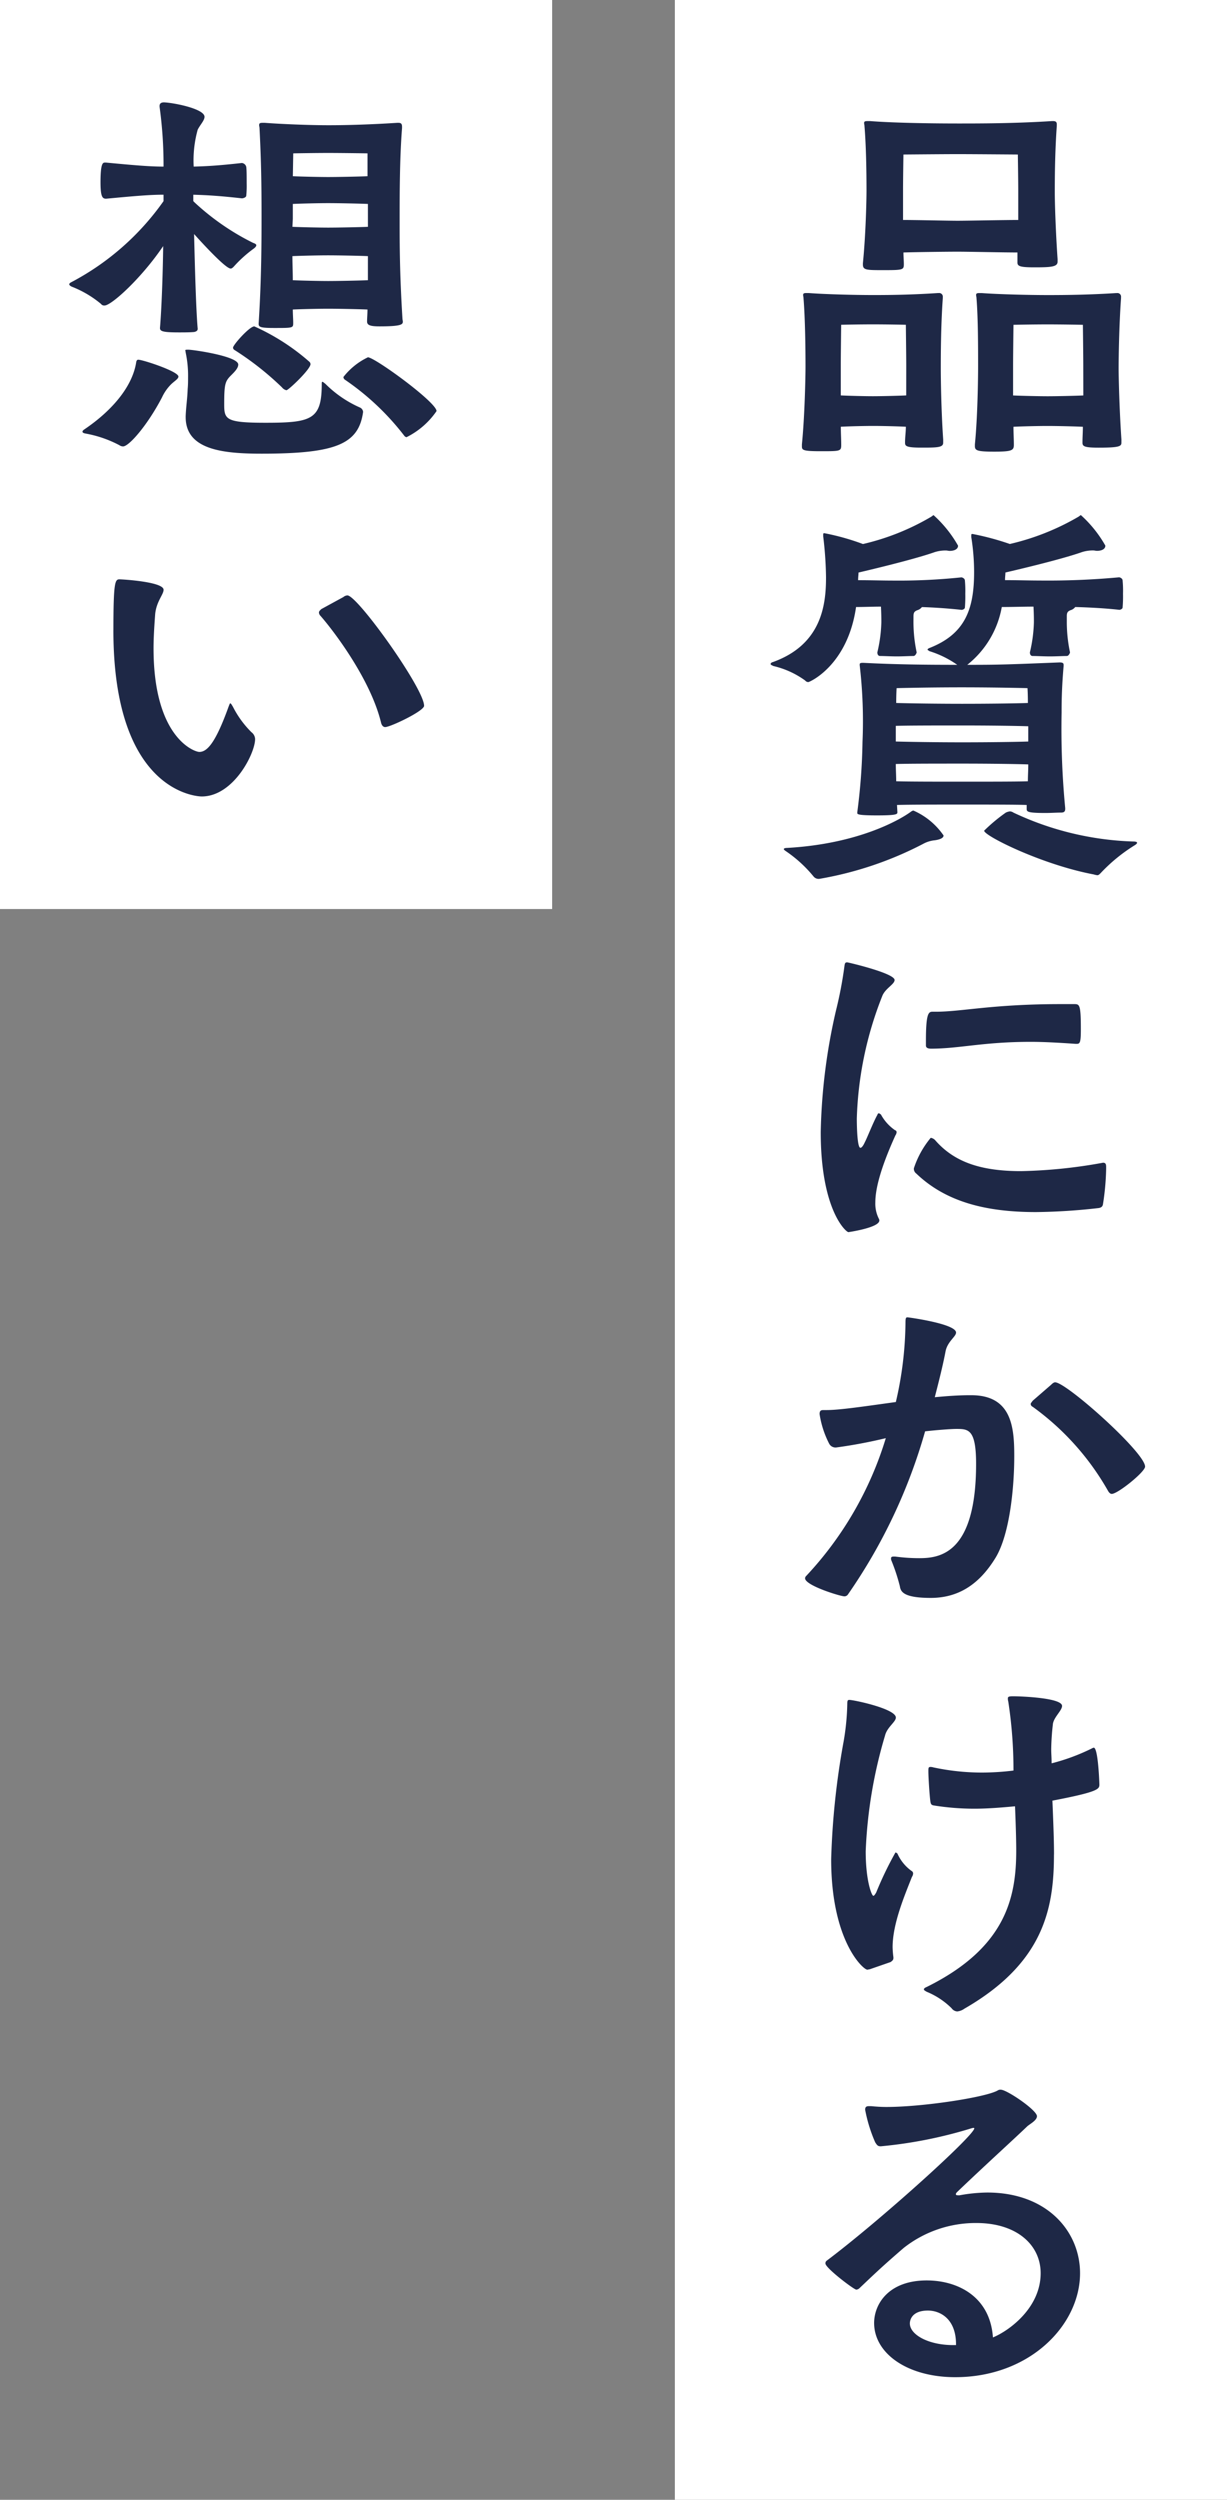
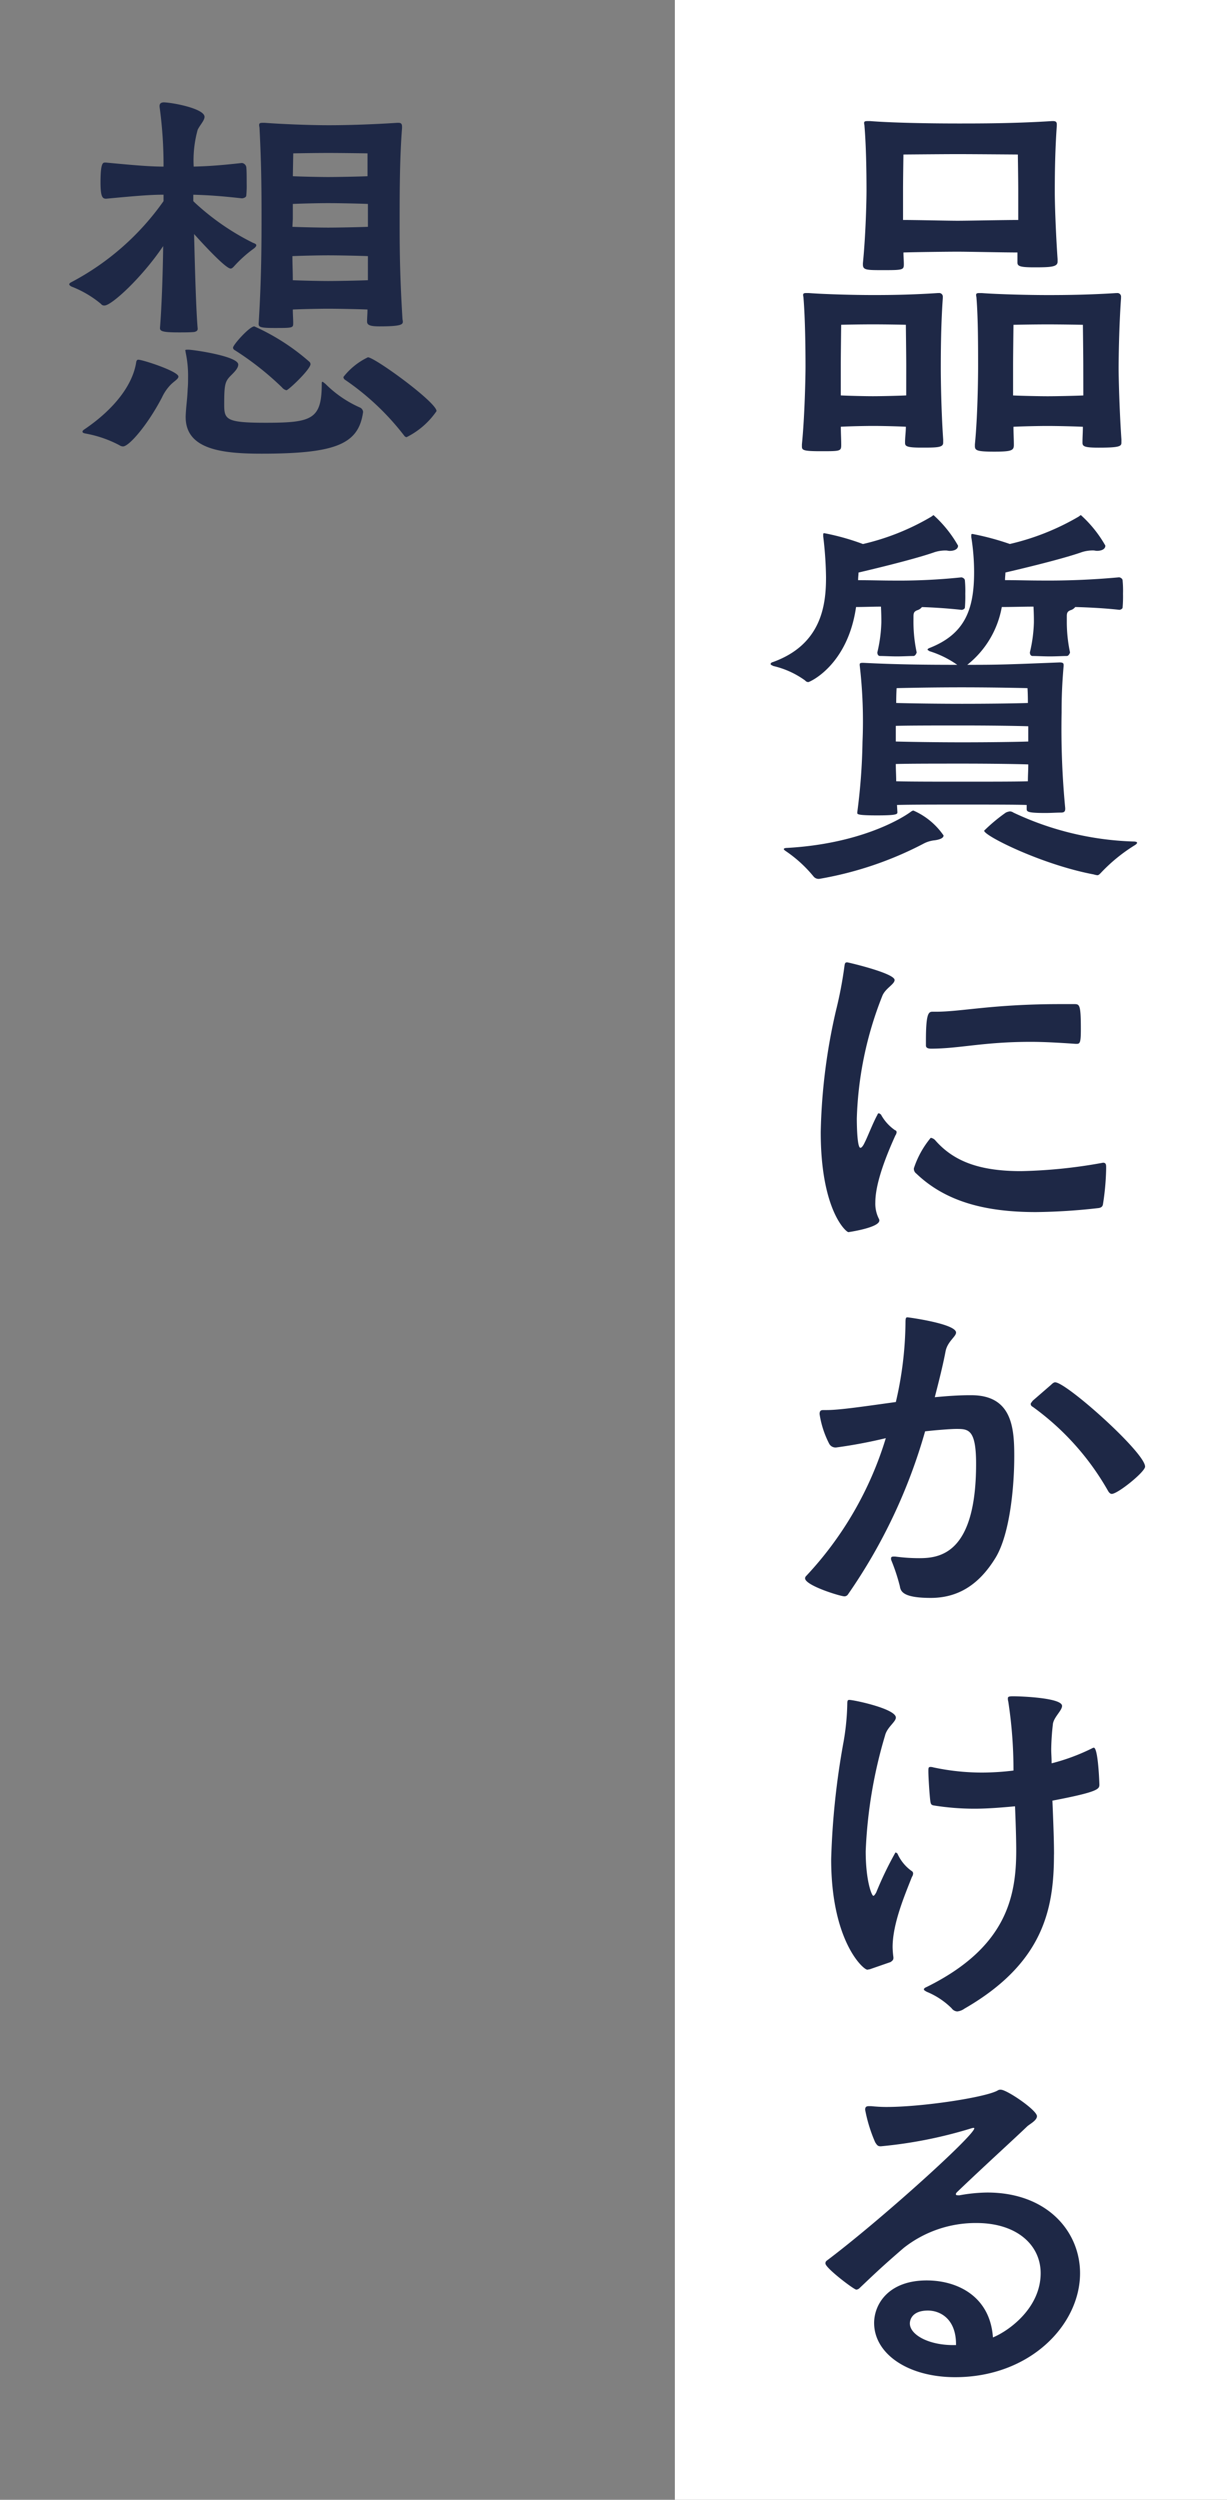
<svg xmlns="http://www.w3.org/2000/svg" id="txt" width="108" height="220" viewBox="0 0 108 220">
  <rect x="0" y="0" width="108" height="220" fill="#808080" stroke="none" />
  <defs>
    <clipPath id="clip-path">
      <rect id="長方形_273" data-name="長方形 273" width="94.695" height="200.204" fill="#1e2846" />
    </clipPath>
  </defs>
  <rect id="base" width="48.6" height="220" transform="translate(59.4)" fill="#fff" />
-   <rect id="base-2" data-name="base" width="48.6" height="80" fill="#fff" />
  <g id="グループ_429" data-name="グループ 429" transform="translate(6.095 9.008)">
    <g id="グループ_428" data-name="グループ 428" clip-path="url(#clip-path)">
      <path id="パス_955" data-name="パス 955" d="M173.037,32.437c0,.424-.565.424-1.943.424-1.307,0-1.413-.141-1.413-.424v-.071c0-.424.071-.883.071-1.343-.671-.035-2.12-.071-2.862-.071s-2.191.035-2.862.071c0,.565.035,1.1.035,1.59,0,.565-.07.565-1.8.565-1.625,0-1.661-.106-1.661-.459v-.141c.248-2.473.318-5.971.318-6.854,0-1.661-.035-4.275-.176-6.007,0-.106-.035-.212-.035-.283,0-.141.071-.177.282-.177h.212c1.378.106,3.992.177,5.724.177,1.661,0,3.533-.035,5.653-.177h.071a.317.317,0,0,1,.353.353v.106c-.177,2.473-.177,5.265-.177,6.183,0,.813.035,3.71.212,6.254Zm-3.251-6.819c0-.778-.035-3.569-.035-3.569s-1.767-.036-2.9-.036-2.792.036-2.792.036-.035,2.65-.035,3.639v2.579c.706.035,2.155.07,2.827.07s2.226-.035,2.932-.07ZM183.107,16.5c0,.459-.6.495-2.049.495-1.272,0-1.484-.106-1.484-.424v-.884c-1.166,0-4.381-.07-5.264-.07-.848,0-3.675.035-4.77.07,0,.353.035.707.035,1.025,0,.5-.071.53-1.766.53-1.52,0-1.838,0-1.838-.5v-.106c.248-2.473.318-5.512.318-6.4,0-1.661-.035-3.922-.177-5.653,0-.106-.035-.212-.035-.283,0-.141.071-.177.318-.177h.212c2.261.177,5.936.212,7.774.212,1.766,0,4.911,0,8.233-.212h.106c.247,0,.318.106.318.283v.141c-.177,2.473-.177,4.947-.177,5.866,0,.813.071,3.321.247,5.866Zm-3.463-6.36c0-.777-.035-3.074-.035-3.074s-4.1-.035-5.3-.035-4.77.035-4.77.035-.035,2.12-.035,3.109v2.65c1.06,0,4.028.07,4.805.07s4.2-.07,5.335-.07Zm9.081,22.3c0,.318-.247.424-2.014.424-1.2,0-1.413-.106-1.413-.424v-.071c0-.424.035-.883.035-1.343-.742-.035-2.332-.071-3.109-.071s-2.3.035-3,.071c0,.565.035,1.1.035,1.59s-.177.6-1.731.6c-1.519,0-1.7-.106-1.7-.495v-.141c.247-2.473.283-5.971.283-6.854,0-1.661,0-4.275-.141-6.007,0-.106-.035-.212-.035-.283,0-.141.071-.177.283-.177h.212c1.378.106,4.134.177,5.866.177,1.7,0,3.816-.035,5.972-.177h.071a.317.317,0,0,1,.353.353v.106c-.176,2.473-.212,5.265-.212,6.183,0,.813.071,3.71.247,6.254Zm-3.356-6.819c0-.778-.035-3.569-.035-3.569s-1.979-.036-3.109-.036-3,.036-3,.036-.035,2.65-.035,3.639v2.579c.742.035,2.367.07,3.038.07.707,0,2.4-.035,3.145-.07Z" transform="translate(-96.114 -2.475)" fill="#1e2846" />
      <path id="パス_956" data-name="パス 956" d="M166.315,99.79a12.813,12.813,0,0,0,.283,2.756c0,.035-.106.318-.283.318-.353,0-.919.035-1.449.035-.565,0-1.1-.035-1.484-.035-.247,0-.247-.283-.247-.318a12.713,12.713,0,0,0,.353-2.65c0-.283,0-.671-.035-1.378-.707,0-1.484.035-2.191.035-.742,5.159-4.1,6.607-4.2,6.607a.366.366,0,0,1-.283-.141,7.735,7.735,0,0,0-2.791-1.272c-.141-.071-.247-.106-.247-.177s.071-.141.212-.176c4.311-1.555,4.665-5.088,4.665-7.456a32.683,32.683,0,0,0-.248-3.6v-.141c0-.106,0-.141.106-.141a20.958,20.958,0,0,1,3.392.954,21.24,21.24,0,0,0,6.006-2.4c.106-.07.177-.141.212-.141a10.717,10.717,0,0,1,2.155,2.685c0,.283-.283.459-.742.459-.106,0-.212-.035-.318-.035a3.177,3.177,0,0,0-.99.142c-1.2.424-3.568,1.06-6.713,1.8,0,.212-.035.389-.035.671,1.024,0,2.226.035,2.968.035a53.223,53.223,0,0,0,6.113-.283c.106,0,.318.106.318.283a9.685,9.685,0,0,1,.035,1.166,11.4,11.4,0,0,1-.035,1.2c0,.141-.212.212-.283.212-1.307-.141-2.473-.212-3.5-.247a.809.809,0,0,1-.424.283c-.247.106-.318.212-.318.53Zm1.872,19.292a2.676,2.676,0,0,0-1.025.318,31.061,31.061,0,0,1-9.116,3.074.571.571,0,0,1-.53-.212,11.454,11.454,0,0,0-2.438-2.226c-.106-.071-.177-.141-.177-.176,0-.071.142-.106.283-.106,6.325-.353,9.964-2.508,10.848-3.144.141-.106.212-.142.283-.142a6.256,6.256,0,0,1,2.65,2.191c0,.212-.283.353-.778.424m11.484-2.756c0,.283-.177.318-.389.318-.389,0-.883.035-1.343.035-1.555,0-1.66-.106-1.66-.353v-.353c-1.1-.035-3.428-.035-5.689-.035-2.049,0-4.381,0-5.724.035l.035.636c0,.176-.035.282-1.8.282-1.7,0-1.731-.106-1.731-.212v-.071a53.172,53.172,0,0,0,.459-6.184,42.48,42.48,0,0,0-.247-6.748v-.071c0-.141.141-.141.318-.141,2.721.141,5.371.176,8.268.176a8.729,8.729,0,0,0-2.438-1.2c-.106-.071-.177-.106-.177-.142s.071-.106.177-.141c3.145-1.237,3.922-3.427,3.922-6.678a19.638,19.638,0,0,0-.247-3.074v-.142c0-.106,0-.141.106-.141a23.639,23.639,0,0,1,3.286.883,21.65,21.65,0,0,0,6.042-2.4c.106-.07.177-.141.212-.141a10.708,10.708,0,0,1,2.155,2.685c0,.283-.283.459-.742.459-.106,0-.212-.035-.318-.035a3.174,3.174,0,0,0-.989.142c-1.2.424-3.569,1.06-6.748,1.8,0,.177-.035.389-.035.671,1.024,0,2.226.035,3,.035a68.665,68.665,0,0,0,7.032-.283c.106,0,.318.106.318.283a9.681,9.681,0,0,1,.035,1.166,11.394,11.394,0,0,1-.035,1.2c0,.141-.212.212-.283.212-1.272-.141-2.65-.212-3.887-.247a.807.807,0,0,1-.424.283c-.247.106-.318.212-.318.53v.424a12.813,12.813,0,0,0,.283,2.756c0,.035-.106.318-.283.318-.353,0-.918.035-1.484.035s-1.131-.035-1.519-.035c-.247,0-.247-.283-.247-.318a12.712,12.712,0,0,0,.353-2.65c0-.283,0-.671-.035-1.378-.848,0-1.872.035-2.791.035a8.354,8.354,0,0,1-3.039,5.088c2.9,0,3.64-.035,8.127-.212.283,0,.354.071.354.212v.106c-.141,1.66-.177,2.791-.177,4.1a73.4,73.4,0,0,0,.318,8.409Zm-3.251-7.279c-1.06-.035-3.463-.071-5.794-.071-2.12,0-4.558,0-5.866.035v1.378c1.307.035,3.71.071,5.83.071,2.332,0,4.77-.035,5.83-.071Zm-5.794,3.286c-2.12,0-4.558,0-5.866.035,0,.53.035,1.025.035,1.52,1.307.035,3.674.035,5.76.035,2.332,0,4.77,0,5.83-.035,0-.495.035-.954.035-1.484-1.06-.036-3.463-.071-5.794-.071m5.724-6.642s-2.9-.071-5.794-.071-5.724.071-5.724.071-.035.494-.035,1.307c1.307.035,3.71.071,5.795.071,2.3,0,4.735-.035,5.794-.071,0-.848-.035-1.307-.035-1.307m6.431,16.288c-.106.106-.177.177-.283.177a1.775,1.775,0,0,1-.318-.07c-4.523-.848-9.646-3.393-9.646-3.851a15.106,15.106,0,0,1,1.908-1.59,1.147,1.147,0,0,1,.353-.106.566.566,0,0,1,.318.106,26.624,26.624,0,0,0,10.565,2.544c.176,0,.318.035.318.106s-.071.141-.247.247a14.692,14.692,0,0,0-2.968,2.438" transform="translate(-92.007 -54.139)" fill="#1e2846" />
      <path id="パス_957" data-name="パス 957" d="M171.413,203.442a.564.564,0,0,1-.106.283c-1.378,3.039-1.767,4.805-1.767,5.9a2.929,2.929,0,0,0,.318,1.448.269.269,0,0,1,.035.142c0,.636-2.721,1.025-2.721,1.025-.212,0-2.438-1.943-2.438-8.8a51.587,51.587,0,0,1,1.343-10.706,35.495,35.495,0,0,0,.742-3.886c.035-.283.071-.353.248-.353.07,0,4.169.954,4.169,1.554,0,.389-.848.742-1.1,1.449a31.643,31.643,0,0,0-2.226,10.741c0,.141,0,2.579.318,2.579.106,0,.247-.177.389-.495.177-.318.742-1.767,1.1-2.4.035-.106.071-.141.141-.141.035,0,.071.035.177.106a3.958,3.958,0,0,0,1.237,1.378.181.181,0,0,1,.141.177m18.444,3.215a22.545,22.545,0,0,1-.283,3.144c-.035.177-.141.283-.388.318a52.4,52.4,0,0,1-5.512.354c-4.452,0-7.95-.919-10.53-3.392a.519.519,0,0,1-.212-.459,8.163,8.163,0,0,1,1.484-2.685.673.673,0,0,1,.424.247c1.625,1.837,3.887,2.685,7.526,2.685a44.394,44.394,0,0,0,7.032-.707,1.5,1.5,0,0,0,.176-.035c.248,0,.283.141.283.389Zm-2.685-10.989c-1.519-.106-2.827-.177-3.957-.177-4.169,0-6.29.6-8.763.6-.282,0-.459-.071-.459-.283v-.389c0-2.367.212-2.579.565-2.579h.318c2.261,0,4.982-.671,10.989-.671h1.2c.459,0,.565.071.565,2.226,0,1.13-.071,1.272-.353,1.272Z" transform="translate(-98.589 -112.81)" fill="#1e2846" />
      <path id="パス_958" data-name="パス 958" d="M169.254,287.347a15.841,15.841,0,0,0,2.085.141c1.8,0,5.017-.353,5.017-8.3,0-3.038-.671-3.074-1.732-3.074-.494,0-1.837.106-2.756.212a48.1,48.1,0,0,1-6.784,14.345.375.375,0,0,1-.318.177c-.353,0-3.463-.954-3.463-1.59a.306.306,0,0,1,.106-.212,30.8,30.8,0,0,0,7-12.12,43.8,43.8,0,0,1-4.31.813.636.636,0,0,1-.671-.318,8.424,8.424,0,0,1-.848-2.615c0-.318.141-.353.353-.353h.283c1.166,0,3.5-.353,6.077-.707a31.759,31.759,0,0,0,.848-6.961c0-.424.036-.494.177-.494.071,0,4.275.565,4.275,1.343,0,.353-.742.777-.919,1.625-.247,1.307-.6,2.685-.954,4.064,1.1-.106,2.12-.177,3.074-.177h.141c3.6,0,3.781,2.9,3.781,5.37,0,2.721-.388,6.82-1.625,8.9-1.519,2.509-3.427,3.569-5.724,3.569-2.438,0-2.65-.566-2.721-1.025a16.818,16.818,0,0,0-.742-2.261.385.385,0,0,1-.035-.177c0-.141.07-.177.247-.177Zm13.709-15.123c.142-.142.247-.212.353-.212.989,0,7.915,6.183,7.915,7.42,0,.46-2.4,2.4-2.933,2.4-.106,0-.212-.071-.318-.248a23.256,23.256,0,0,0-6.643-7.42.281.281,0,0,1-.176-.247c0-.071.106-.177.176-.283Z" transform="translate(-96.536 -159.366)" fill="#1e2846" />
      <path id="パス_959" data-name="パス 959" d="M170.415,373.385c-.07,0-.141.035-.212.035-.353,0-3.18-2.509-3.18-9.717a67.8,67.8,0,0,1,1.1-10.388,21.573,21.573,0,0,0,.318-3.286c0-.283.035-.353.176-.353.389,0,4.1.777,4.1,1.554,0,.389-.777.848-.954,1.59a41.152,41.152,0,0,0-1.7,10.176c0,2.615.53,3.922.671,3.922.071,0,.141-.106.248-.283a31.136,31.136,0,0,1,1.7-3.533.32.32,0,0,1,.177.106,3.732,3.732,0,0,0,1.237,1.519.257.257,0,0,1,.141.212.574.574,0,0,1-.106.318c-.671,1.7-1.7,4.134-1.7,6.183a7.438,7.438,0,0,0,.071.883v.071c0,.177-.106.247-.247.353Zm16.218-10.105c0,4.734-.883,9.54-7.879,13.568a1.317,1.317,0,0,1-.636.247.662.662,0,0,1-.495-.282,6.727,6.727,0,0,0-2.191-1.449c-.176-.106-.247-.141-.247-.212s.071-.141.247-.212c7-3.463,7.88-7.915,7.88-12.013,0-1.449-.106-3.851-.106-3.887-1.166.106-2.4.212-3.6.212a22.725,22.725,0,0,1-3.533-.283c-.247-.035-.283-.141-.318-.353-.07-.495-.176-2.12-.176-2.65,0-.283,0-.389.176-.389a.8.8,0,0,1,.248.035,20.426,20.426,0,0,0,4.346.459,22.944,22.944,0,0,0,2.721-.177,39.666,39.666,0,0,0-.459-6.077.879.879,0,0,1-.035-.283c0-.141.106-.177.459-.177.742,0,4.311.141,4.311.848,0,.424-.777,1.025-.813,1.661a21.135,21.135,0,0,0-.141,2.155c0,.389.035.742.035,1.237a17.882,17.882,0,0,0,3.533-1.307.6.6,0,0,1,.177-.071c.389,0,.494,3.144.494,3.25,0,.389-.07.636-4.134,1.413.106,2.509.141,3.781.141,4.735" transform="translate(-99.959 -209.081)" fill="#1e2846" />
      <path id="パス_960" data-name="パス 960" d="M177.558,444.892a14.284,14.284,0,0,1,2.473-.248c5.265,0,8.162,3.427,8.162,7.1,0,4.558-4.417,9.151-10.989,9.151-4.2,0-7.137-2.085-7.137-4.77,0-1.661,1.272-3.745,4.628-3.745,2.721,0,5.583,1.413,5.83,5.017,1.449-.6,4.2-2.615,4.2-5.653,0-2.473-2.084-4.417-5.653-4.417a10.229,10.229,0,0,0-6.4,2.191c-2.049,1.767-2.685,2.4-3.922,3.569a.472.472,0,0,1-.247.106c-.212,0-2.721-1.908-2.721-2.3a.275.275,0,0,1,.106-.247c4.664-3.5,13-11.024,13-11.66a.123.123,0,0,0-.071-.035,1.574,1.574,0,0,0-.283.071,39.434,39.434,0,0,1-7.879,1.554c-.247,0-.318-.071-.495-.353a13.2,13.2,0,0,1-.883-2.862c0-.212.071-.318.318-.318h.212c.388.036.848.071,1.342.071,3.215,0,8.728-.848,9.788-1.449a.425.425,0,0,1,.283-.071c.53,0,3.18,1.8,3.18,2.332,0,.388-.671.706-.883.919-1.025.989-3.675,3.392-6.112,5.724-.071.07-.142.141-.142.212s.035.106.177.106ZM177.275,458c0-2.261-1.413-2.968-2.473-2.968-1.59,0-1.59,1.06-1.59,1.131,0,.989,1.625,1.908,3.816,1.908h.247Z" transform="translate(-99.222 -260.694)" fill="#1e2846" />
      <path id="パス_961" data-name="パス 961" d="M11.06,8.832a21.681,21.681,0,0,0,5.123,3.533c.212.071.283.142.283.212s-.071.177-.212.283a11.089,11.089,0,0,0-1.767,1.59c-.106.106-.176.176-.283.176-.424,0-2.332-2.049-3.215-3.038.071,3.038.177,6.784.318,8.339,0,.177-.141.247-.318.283-.389.035-.883.035-1.343.035-1.448,0-1.66-.106-1.66-.389.141-1.7.247-4.593.283-7.208-1.908,2.827-4.558,5.23-5.159,5.23a.344.344,0,0,1-.318-.141A9.21,9.21,0,0,0,.212,16.217C.071,16.146,0,16.076,0,16.006c0-.036.035-.106.177-.177A23.05,23.05,0,0,0,8.3,8.691V8.126c-1.166,0-2.438.106-5.053.353-.318,0-.495-.141-.495-1.448,0-1.7.212-1.731.389-1.731h.106c2.614.247,3.886.353,5.053.353A37.465,37.465,0,0,0,7.95.388V.317C7.95.07,8.127,0,8.339,0c.883.035,3.568.566,3.568,1.272,0,.318-.388.707-.6,1.131a10.1,10.1,0,0,0-.353,3.25c1.307-.035,2.332-.106,4.24-.318a.444.444,0,0,1,.389.354c.035.282.035.883.035,1.449a8.961,8.961,0,0,1-.035,1.06c0,.177-.283.248-.389.248-1.908-.212-3-.283-4.275-.318v.565ZM4.417,30.174a10.214,10.214,0,0,0-2.968-1.025c-.177-.035-.283-.071-.283-.176,0-.035.035-.106.141-.177C4.028,26.958,5.618,24.8,5.9,22.825c.035-.106.071-.177.177-.177.389,0,3.533,1.024,3.533,1.484,0,.212-.353.389-.671.707a4.029,4.029,0,0,0-.777,1.13c-1.272,2.438-2.9,4.311-3.427,4.311a.567.567,0,0,1-.318-.106m5.83-2.544c.035-.883.141-1.449.177-2.4.035-.388.035-.706.035-1.024a9.806,9.806,0,0,0-.212-2.191.719.719,0,0,0-.035-.177c0-.071.07-.071.283-.071.389,0,4.381.566,4.381,1.307,0,.318-.318.636-.636.954-.53.53-.6.778-.6,2.579,0,1.307.176,1.59,3.639,1.59,4.063,0,4.947-.283,4.947-3.427,0-.106,0-.177.07-.177.035,0,.106.071.248.177a10.018,10.018,0,0,0,3.038,2.084.467.467,0,0,1,.283.389c-.389,2.827-2.367,3.675-8.939,3.675-3.427,0-6.678-.353-6.678-3.215Zm8.48-2.544A26.041,26.041,0,0,0,14.557,21.8a.254.254,0,0,1-.141-.212c0-.247,1.449-1.873,1.873-1.873a19.236,19.236,0,0,1,4.841,3.109.305.305,0,0,1,.106.212c0,.46-1.943,2.3-2.12,2.3a.706.706,0,0,1-.388-.247m-2.049-5.76c.247-3.922.247-7.244.247-9.434,0-2.756-.035-4.805-.177-7.6,0-.106-.035-.212-.035-.283,0-.176.071-.212.318-.212h.177c1.378.106,3.886.212,5.618.212,1.7,0,3.886-.071,6.042-.212h.106c.247,0,.318.106.318.353V2.26c-.212,2.685-.212,5.9-.212,8.162,0,2.014,0,4.593.247,8.586,0,.106.035.212.035.283,0,.247-.106.424-2.049.424-.813,0-1.1-.106-1.1-.424s.036-.671.036-1.06c-.813-.035-2.686-.071-3.463-.071-.742,0-2.367.035-3.109.071,0,.424.035.848.035,1.166,0,.459,0,.459-1.7.459-1.272,0-1.343-.106-1.343-.388ZM26.288,8.939c-.778-.035-2.721-.071-3.5-.071s-2.367.036-3.109.071v1.307l-.035.707c.742.035,2.473.07,3.145.07.707,0,2.685-.035,3.5-.07Zm0,4.593c-.778-.035-2.721-.07-3.5-.07s-2.4.035-3.145.07c0,.671.035,1.413.035,2.12.742.036,2.438.071,3.109.071.707,0,2.685-.035,3.5-.071Zm-.035-9.045s-2.368-.035-3.463-.035-3.074.035-3.074.035L19.681,6.5c.742.035,2.438.071,3.109.071s2.65-.035,3.463-.071ZM29.68,29.467a.321.321,0,0,1-.176-.106,22.7,22.7,0,0,0-5.23-4.946.3.3,0,0,1-.141-.247,6.036,6.036,0,0,1,2.155-1.732c.6,0,6.042,3.958,6.042,4.735a6.965,6.965,0,0,1-2.65,2.3" transform="translate(0 0.001)" fill="#1e2846" />
-       <path id="パス_962" data-name="パス 962" d="M9.68,109.03c0-4.24.142-4.487.53-4.487.248,0,3.887.212,3.887.919,0,.424-.636,1.025-.742,2.155-.071.989-.142,2.014-.142,3,0,7.879,3.6,9.116,4.029,9.116.671,0,1.413-.742,2.579-3.993.07-.177.106-.283.141-.283.071,0,.141.141.247.318a8.666,8.666,0,0,0,1.625,2.226.79.79,0,0,1,.318.6c0,1.272-1.908,5.052-4.7,5.052-.141,0-7.774-.106-7.774-14.628M29.926,106.1a.57.57,0,0,1,.353-.142c.883,0,6.748,8.2,6.748,9.717,0,.459-2.968,1.872-3.427,1.872-.141,0-.282-.106-.353-.353-.954-3.993-4.451-8.445-5.37-9.469a.468.468,0,0,1-.106-.247c0-.141.106-.212.212-.318Z" transform="translate(-5.793 -62.566)" fill="#1e2846" />
    </g>
  </g>
</svg>